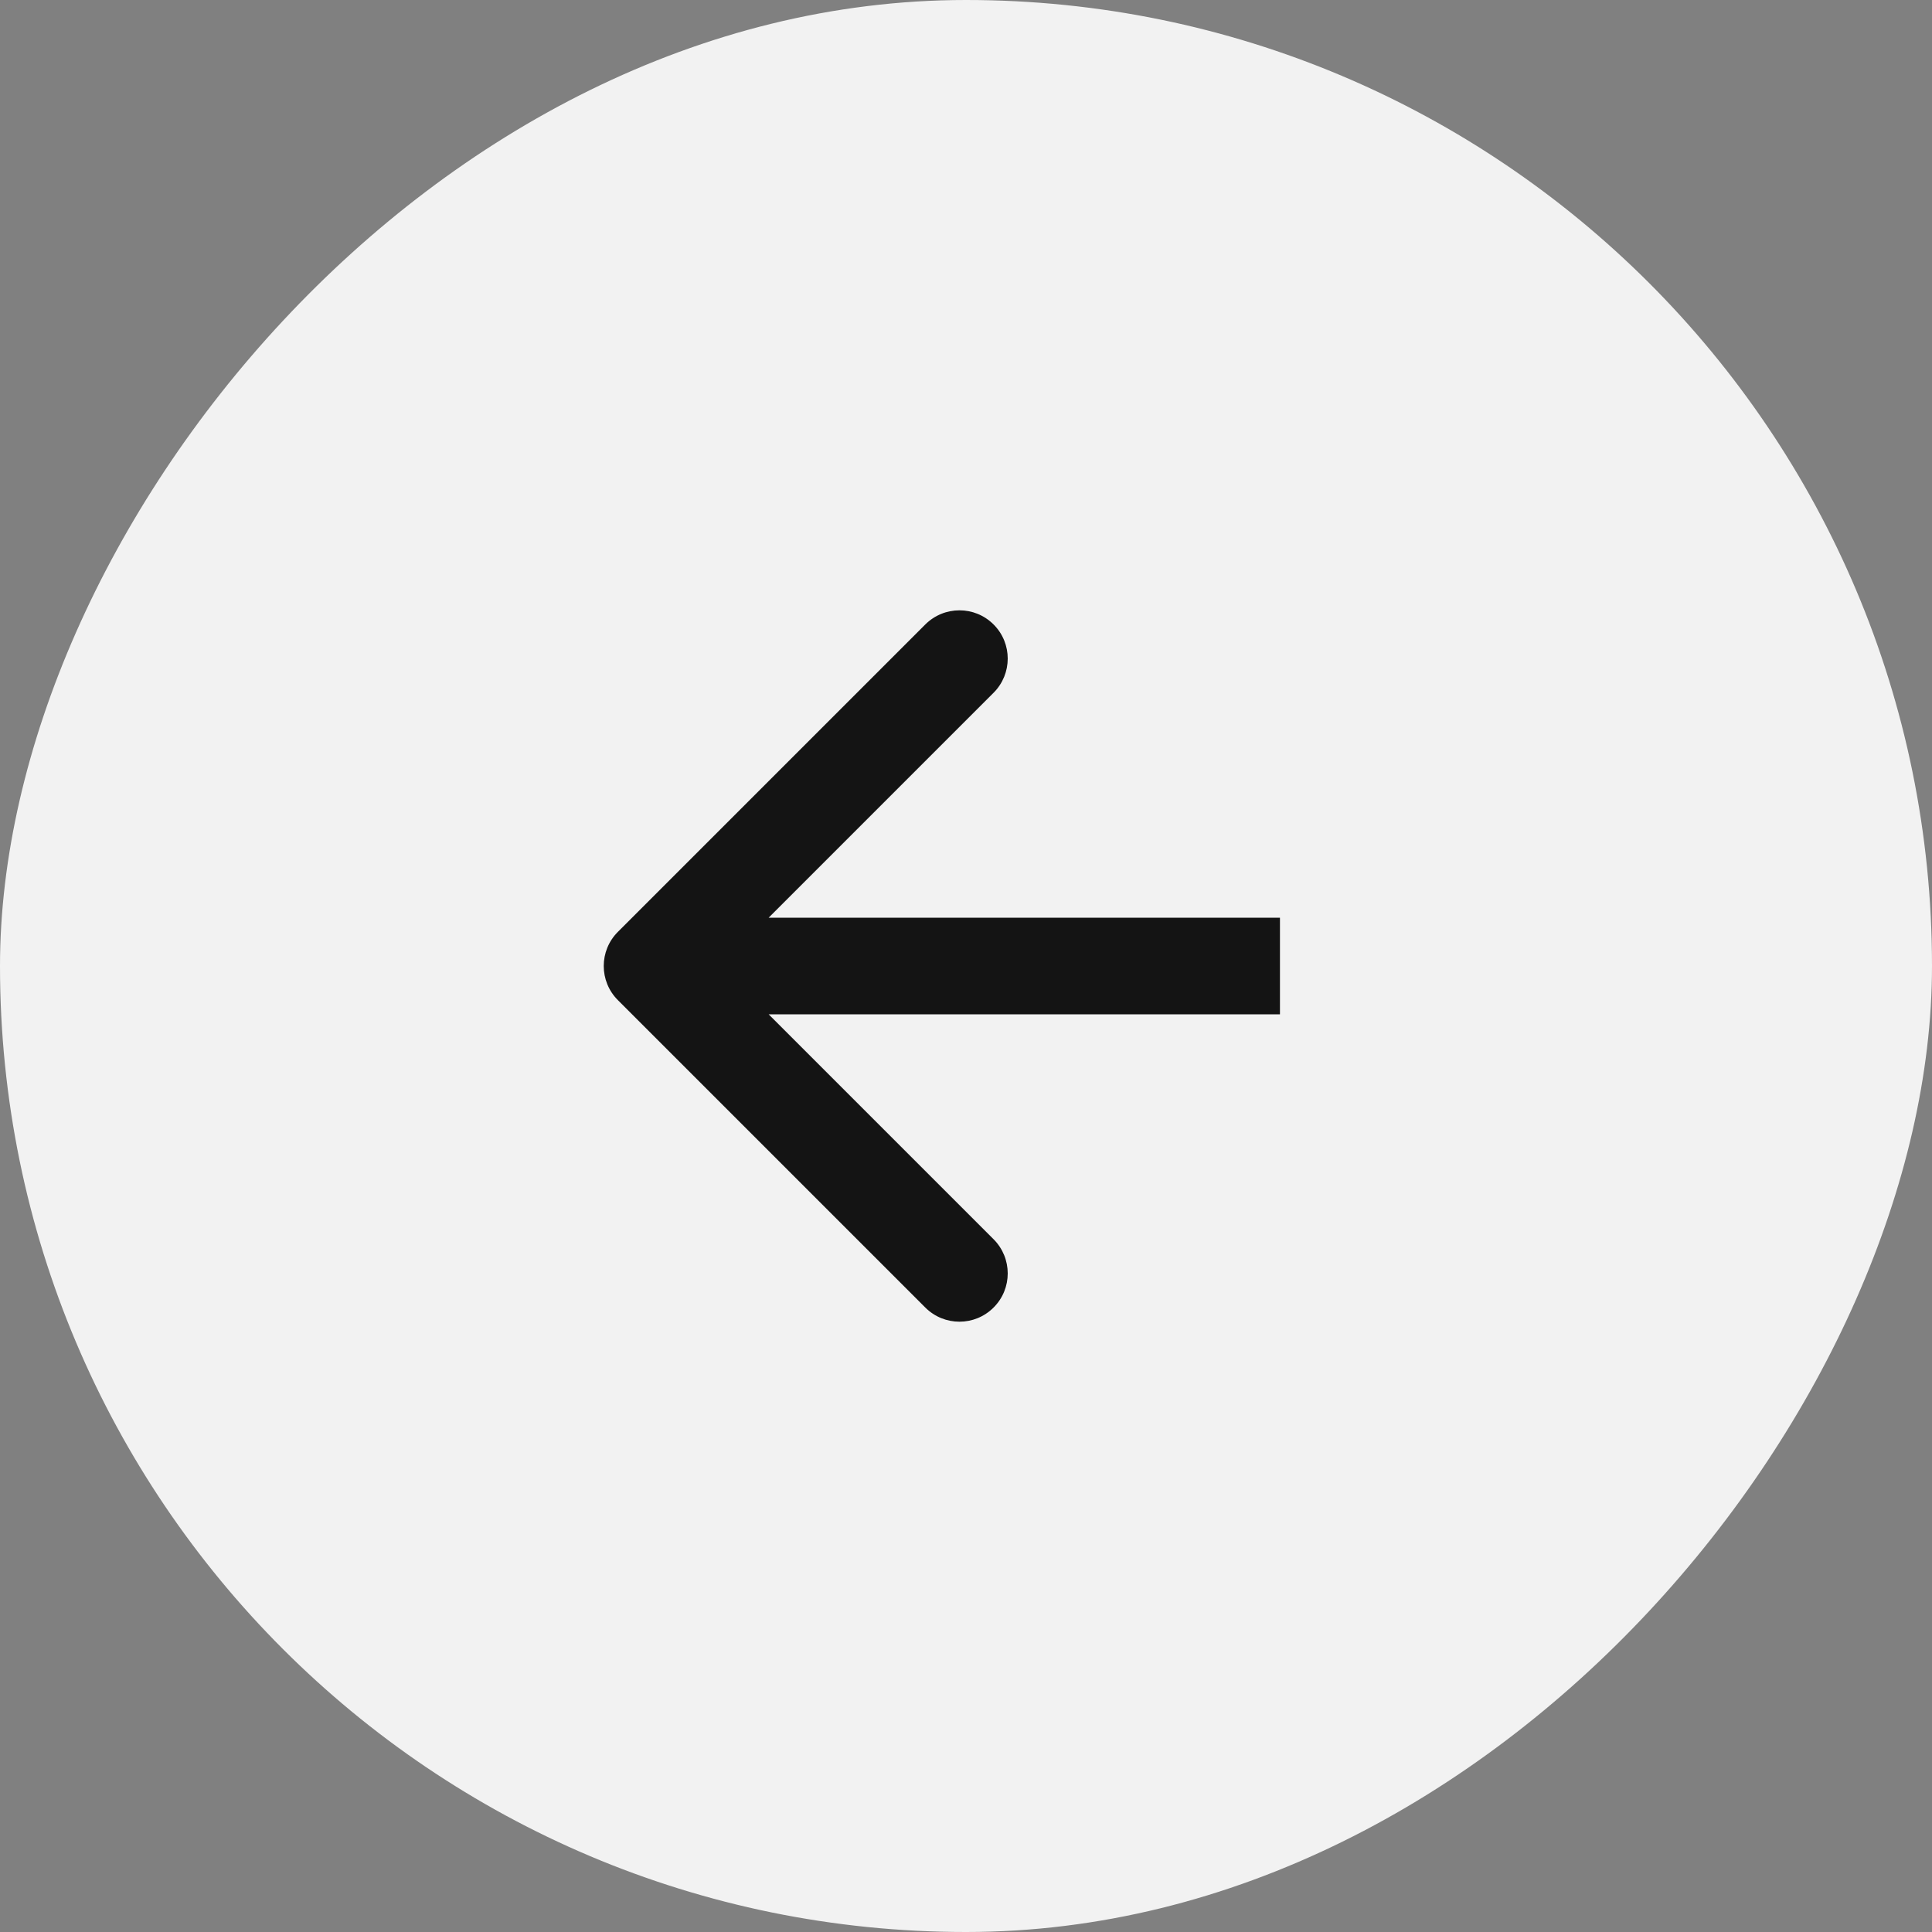
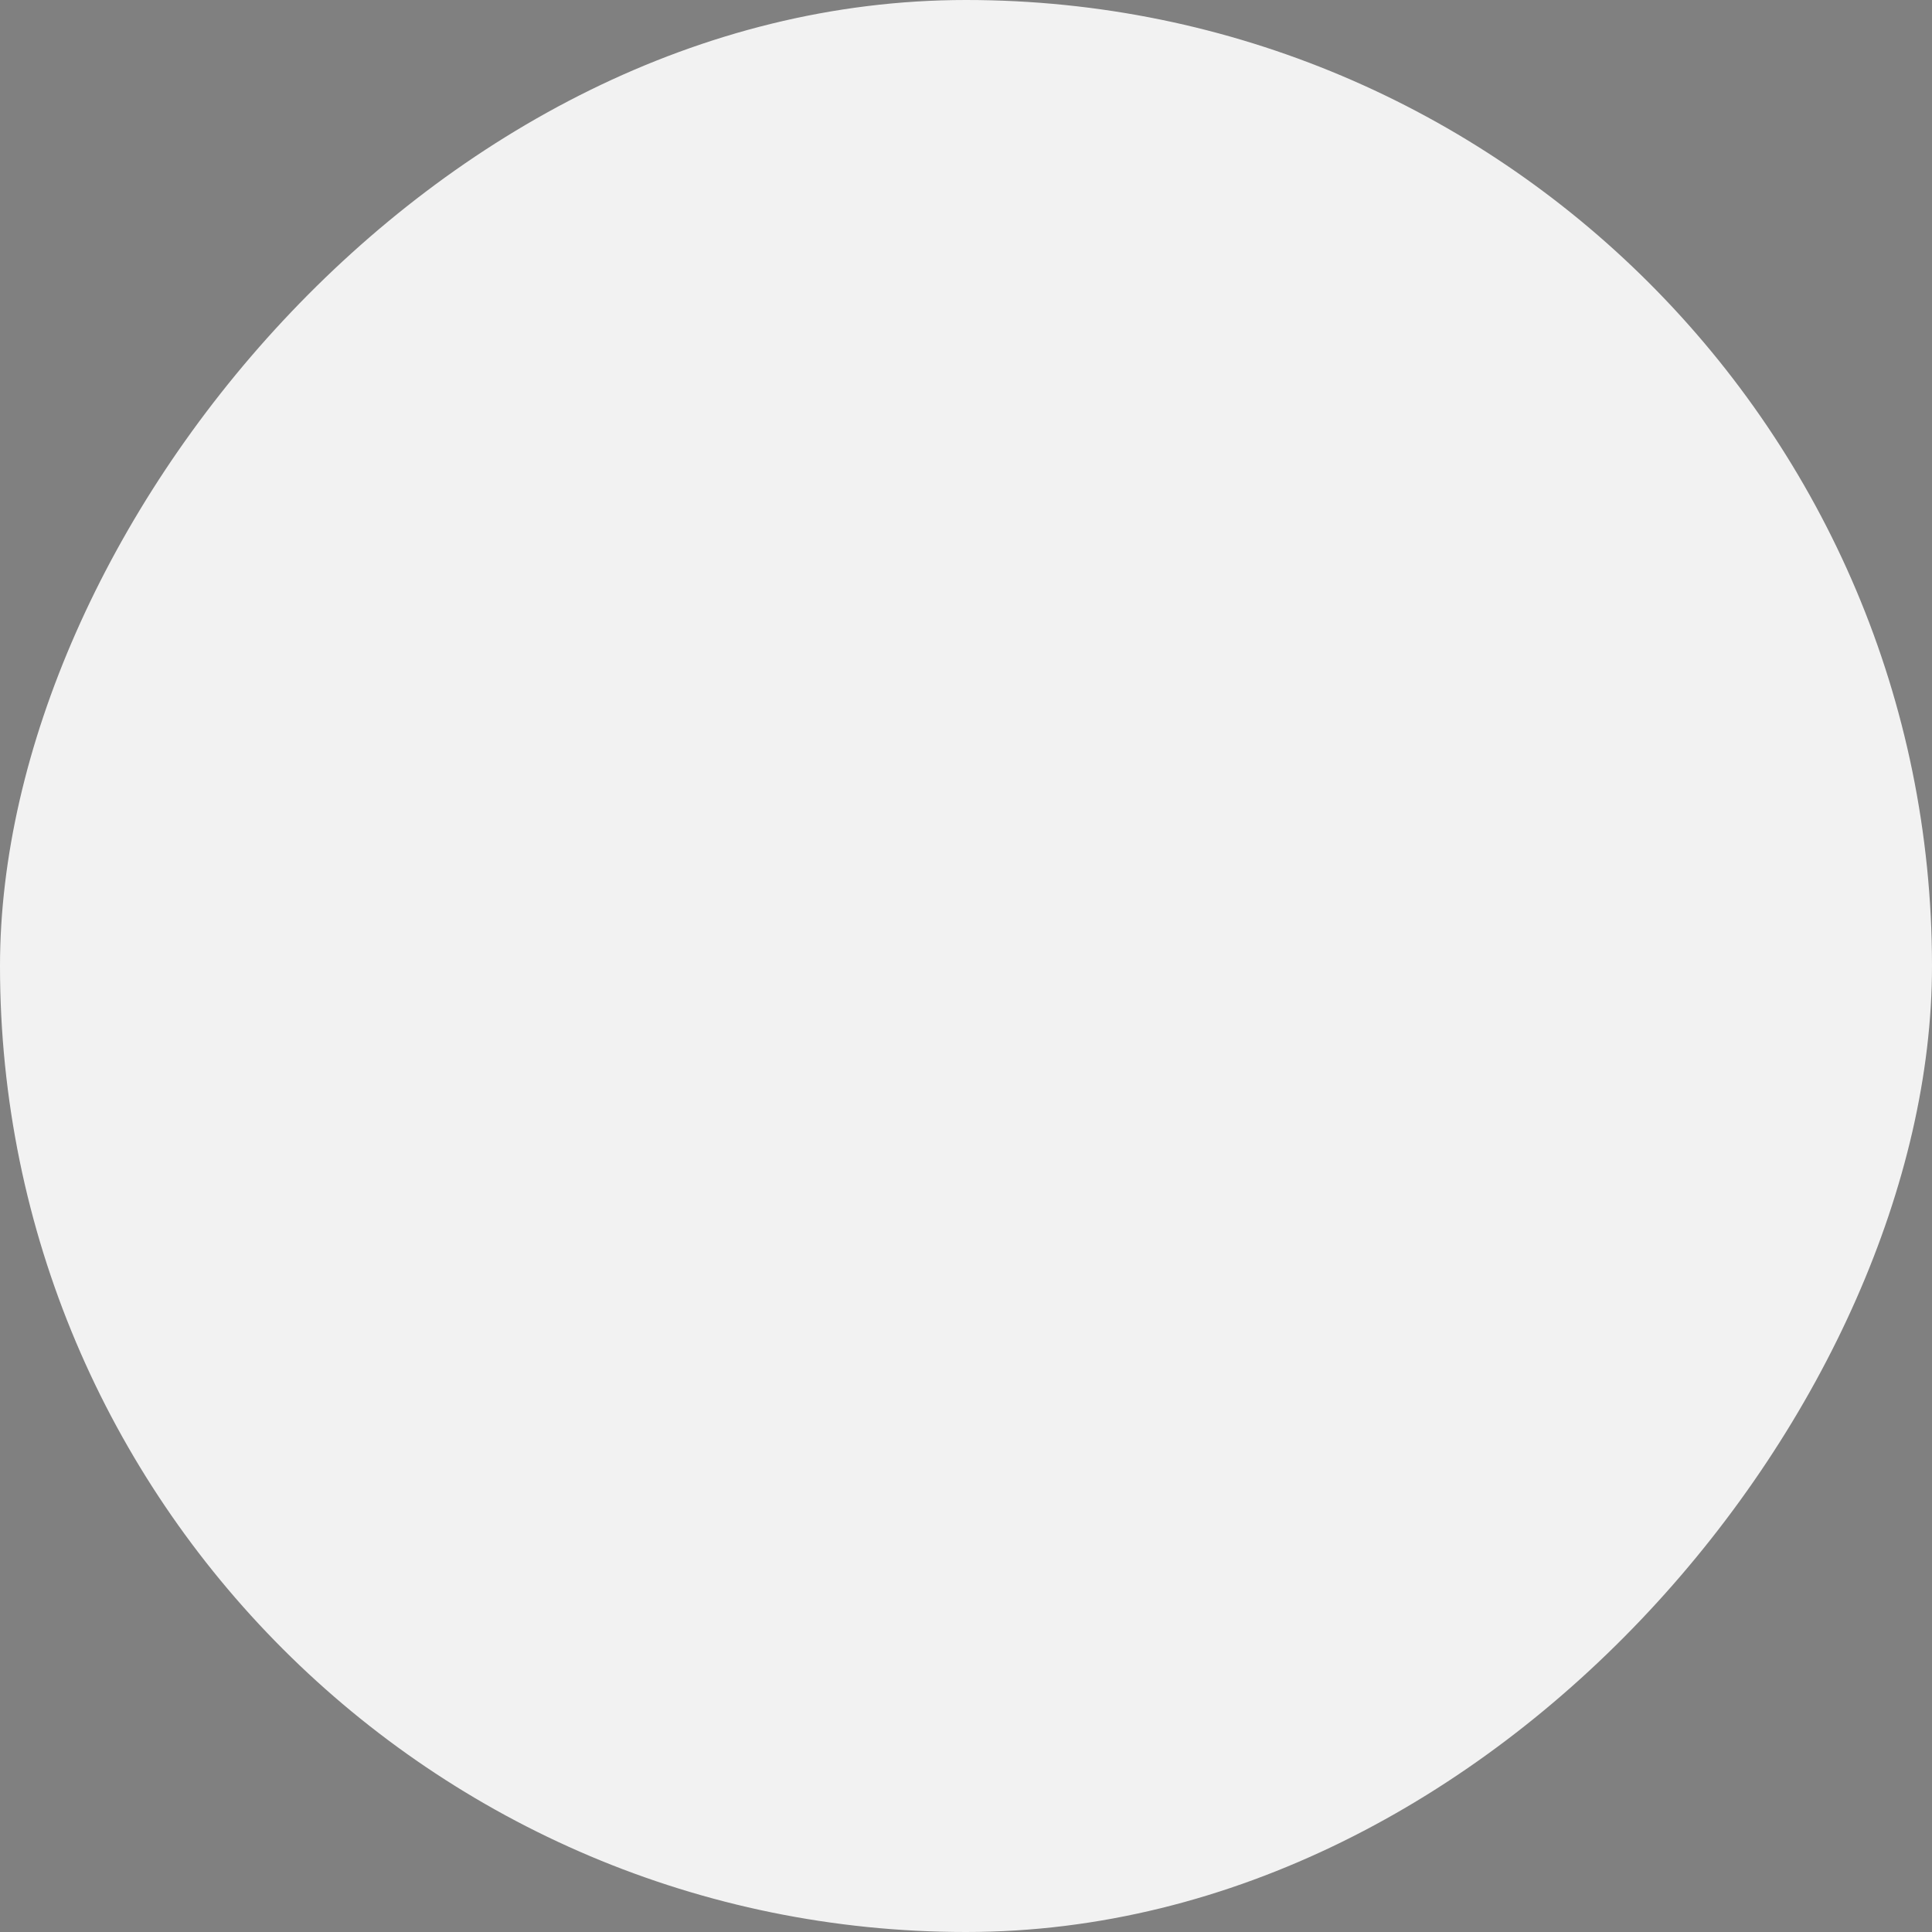
<svg xmlns="http://www.w3.org/2000/svg" width="40" height="40" viewBox="0 0 40 40" fill="none">
  <rect x="0" y="0" width="40" height="40" fill="#808080" stroke="none" />
  <rect width="40" height="40" rx="20" transform="matrix(-1 0 0 1 40 0)" fill="#F2F2F2" />
-   <path d="M20.571 12.929C20.181 12.538 19.548 12.539 19.157 12.929L12.793 19.293C12.402 19.683 12.402 20.317 12.793 20.707L19.157 27.071C19.548 27.462 20.181 27.462 20.571 27.071C20.962 26.681 20.961 26.048 20.571 25.657L15.914 21H26.5V19H15.914L20.571 14.343C20.961 13.952 20.962 13.319 20.571 12.929Z" fill="#141414" />
</svg>